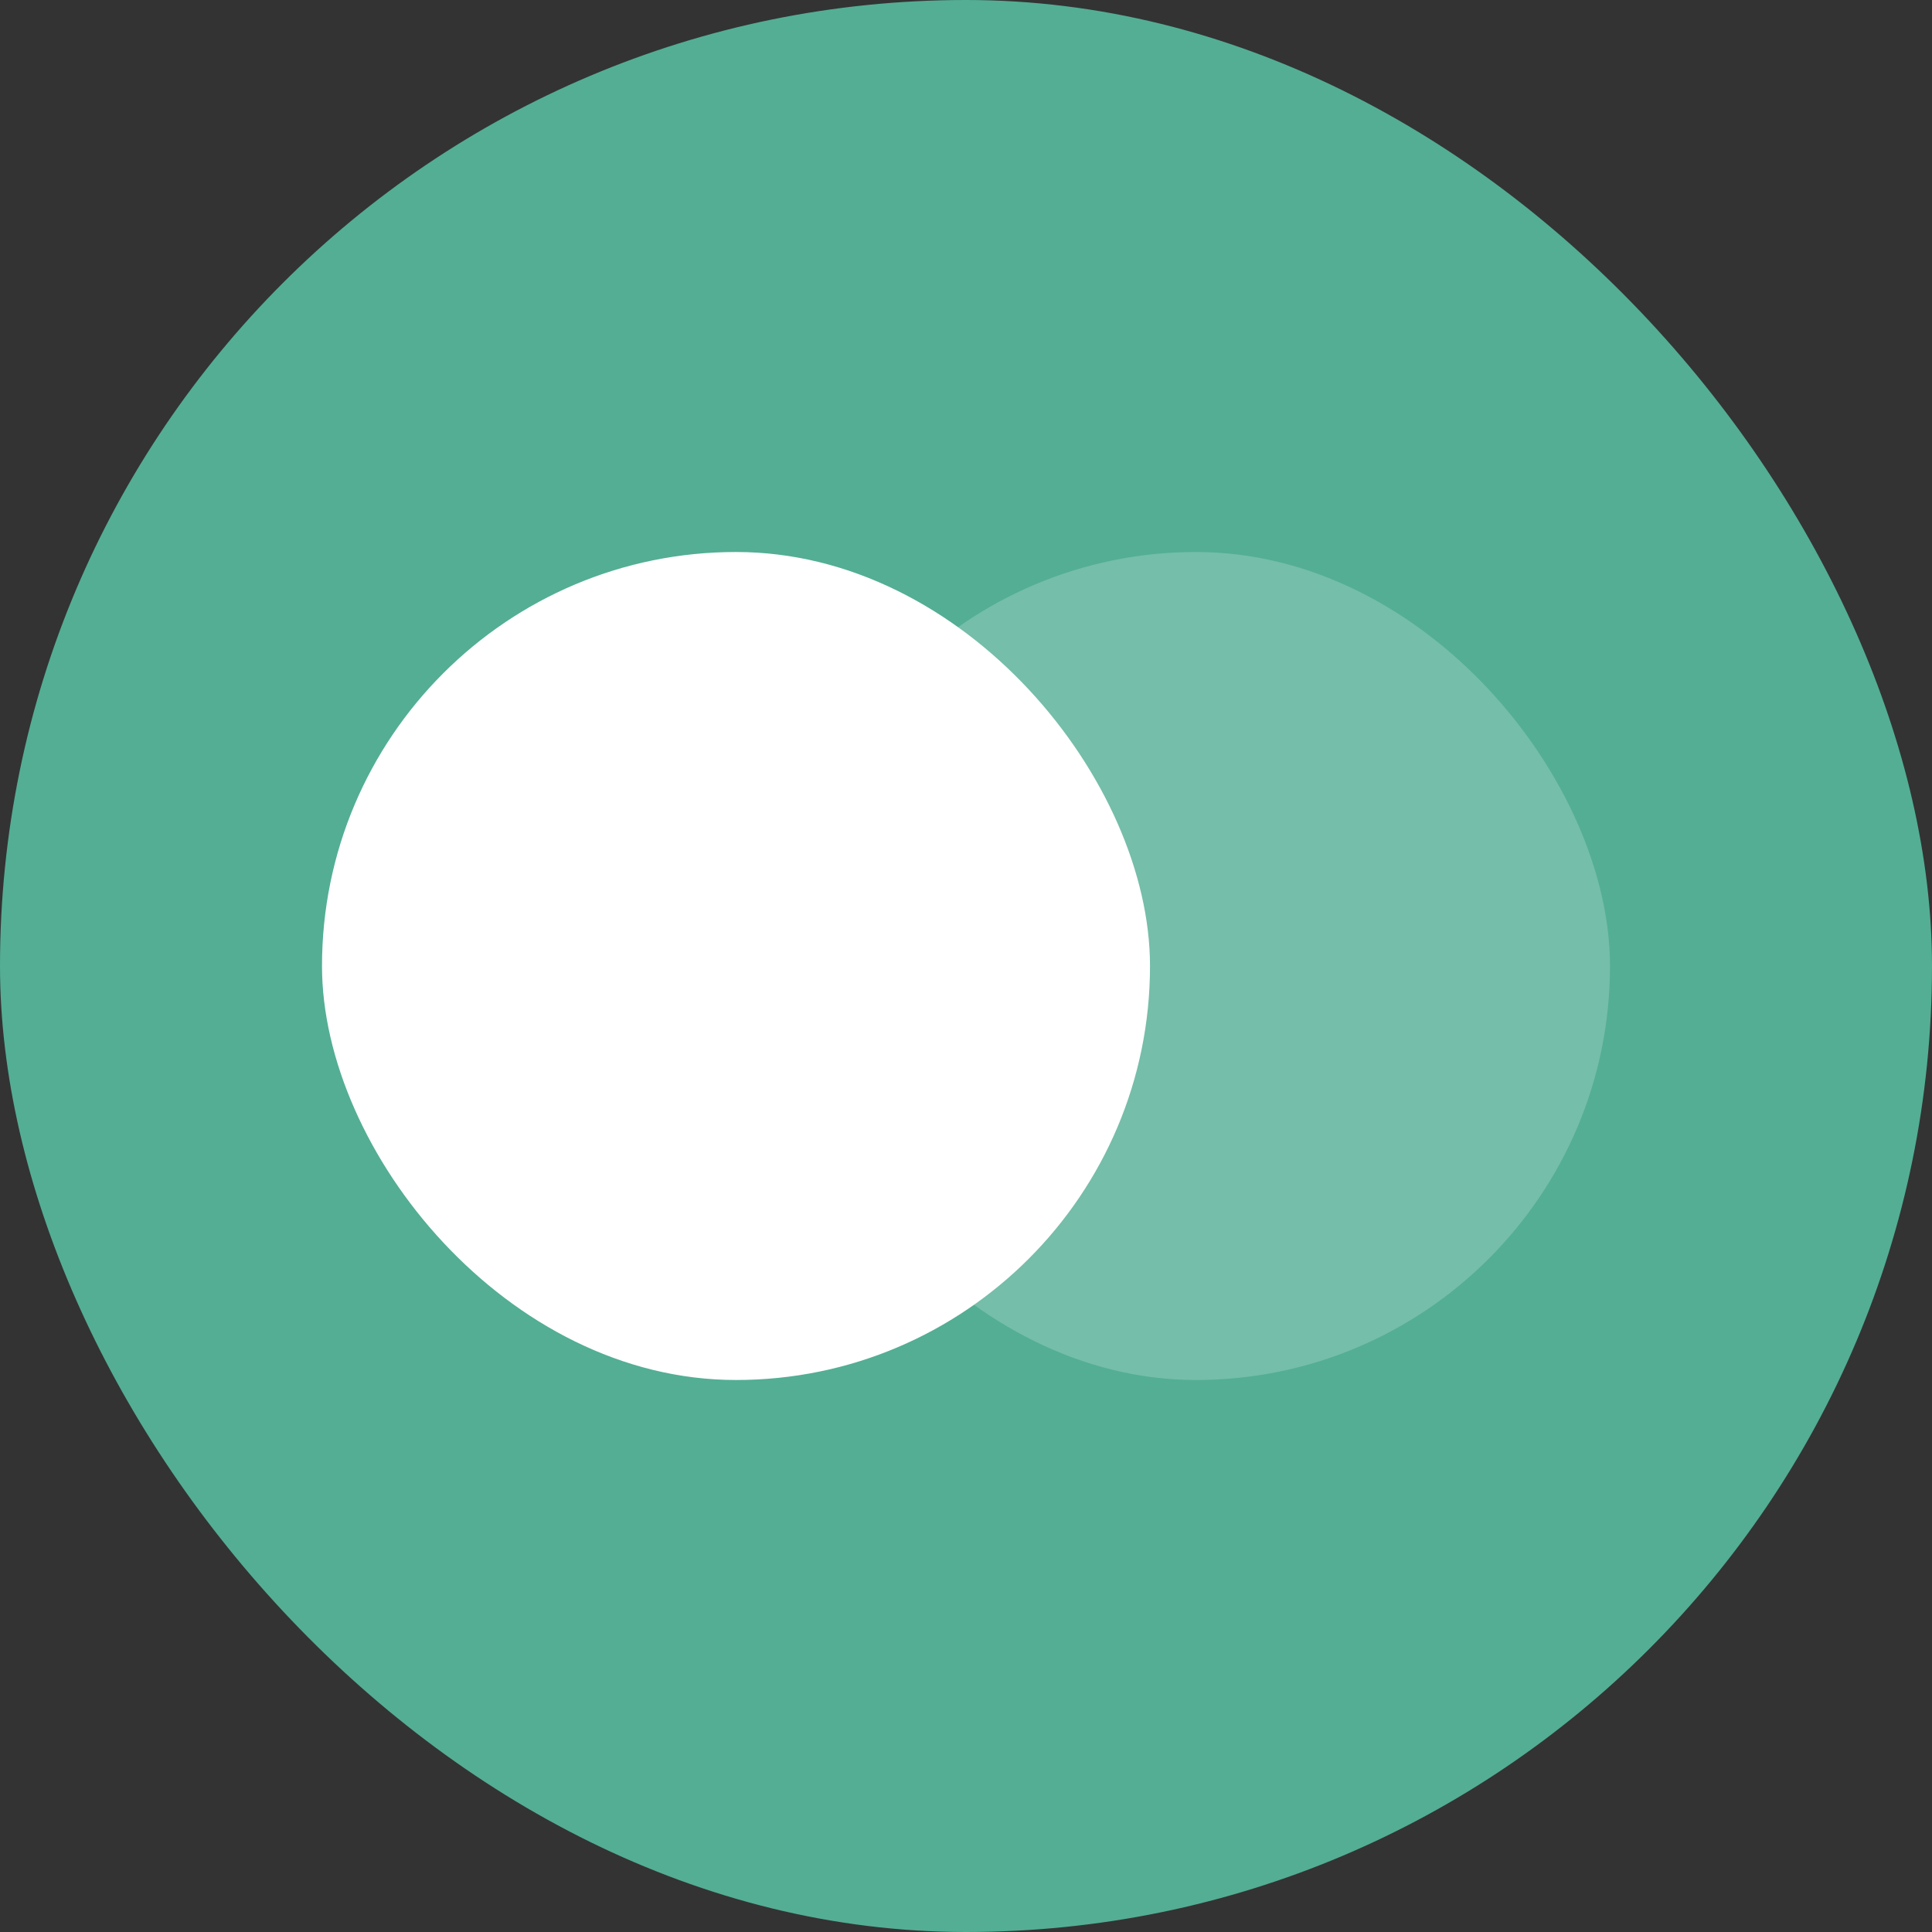
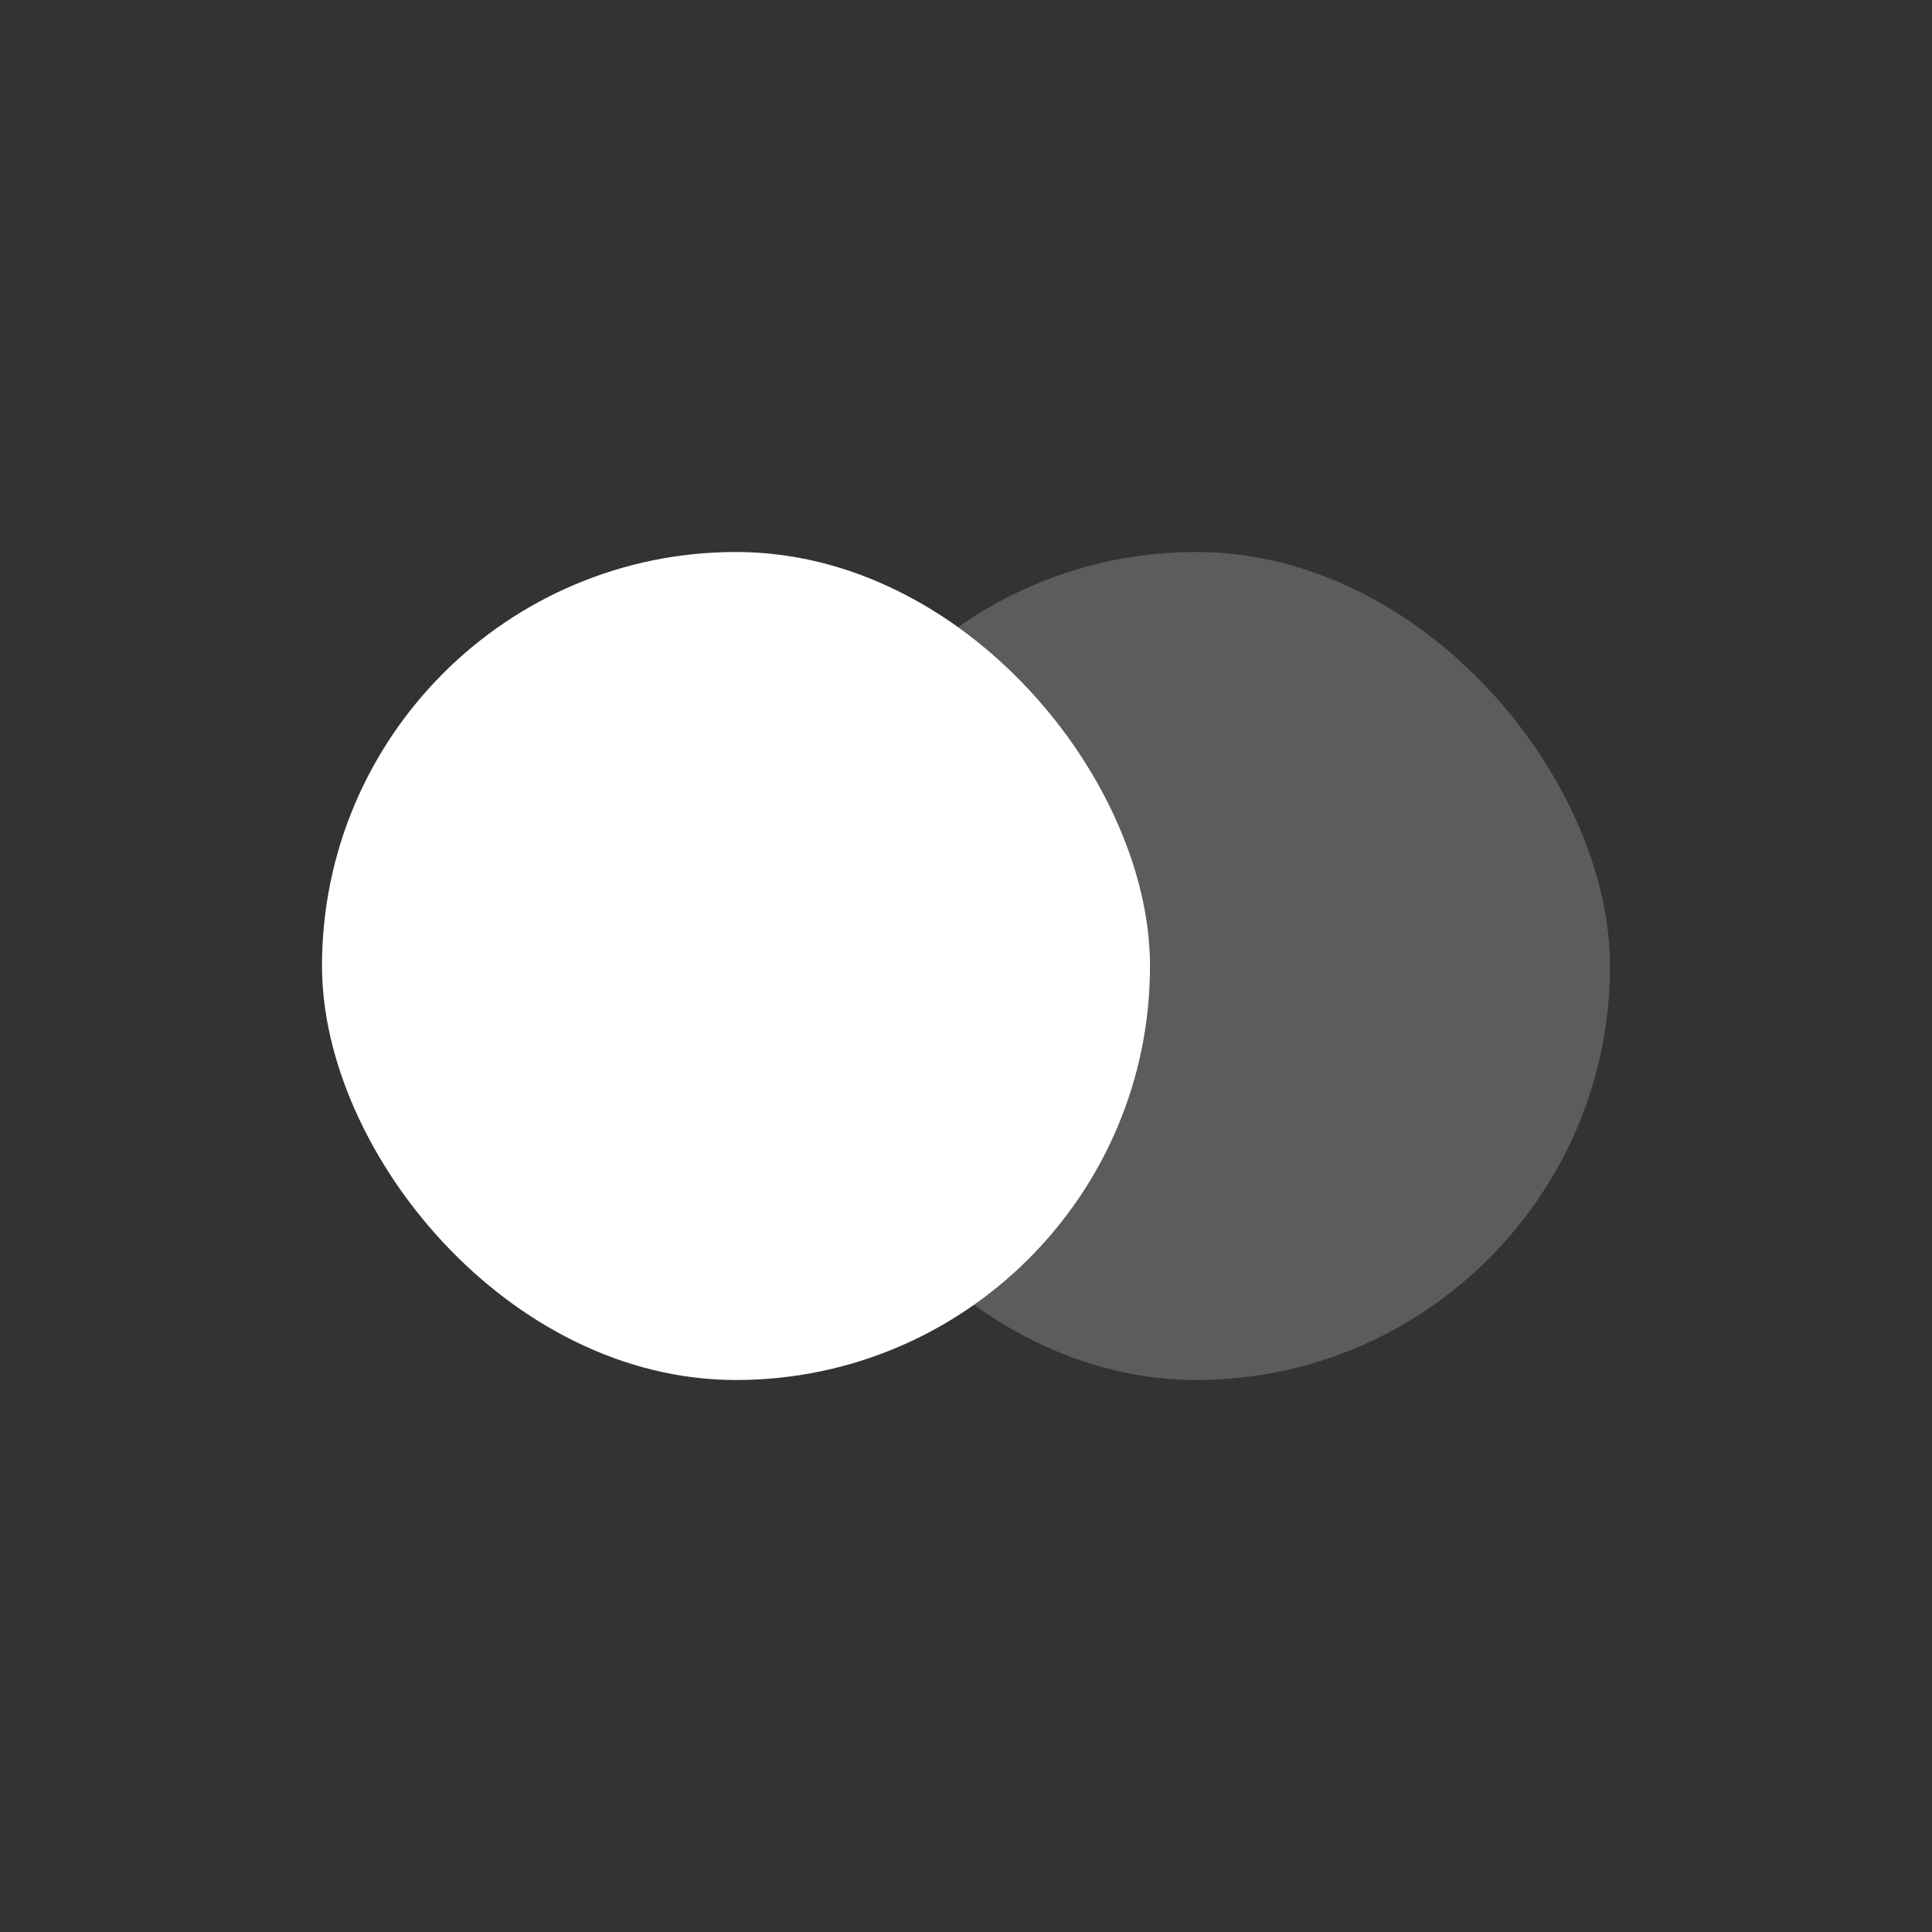
<svg xmlns="http://www.w3.org/2000/svg" width="42" height="42" viewBox="0 0 42 42">
  <rect x="0" y="0" width="42" height="42" fill="#333333" stroke="none" />
  <g id="Group_4239" data-name="Group 4239" transform="translate(-44 -138)">
-     <rect id="BTCB" width="42" height="42" rx="21" transform="translate(44 138)" fill="#53ae94" />
    <rect id="Rectangle_7594" data-name="Rectangle 7594" width="18" height="18" rx="9" transform="translate(51 150)" fill="#fff" />
    <rect id="Rectangle_7595" data-name="Rectangle 7595" width="18" height="18" rx="9" transform="translate(61 150)" fill="#fff" opacity="0.2" />
  </g>
</svg>